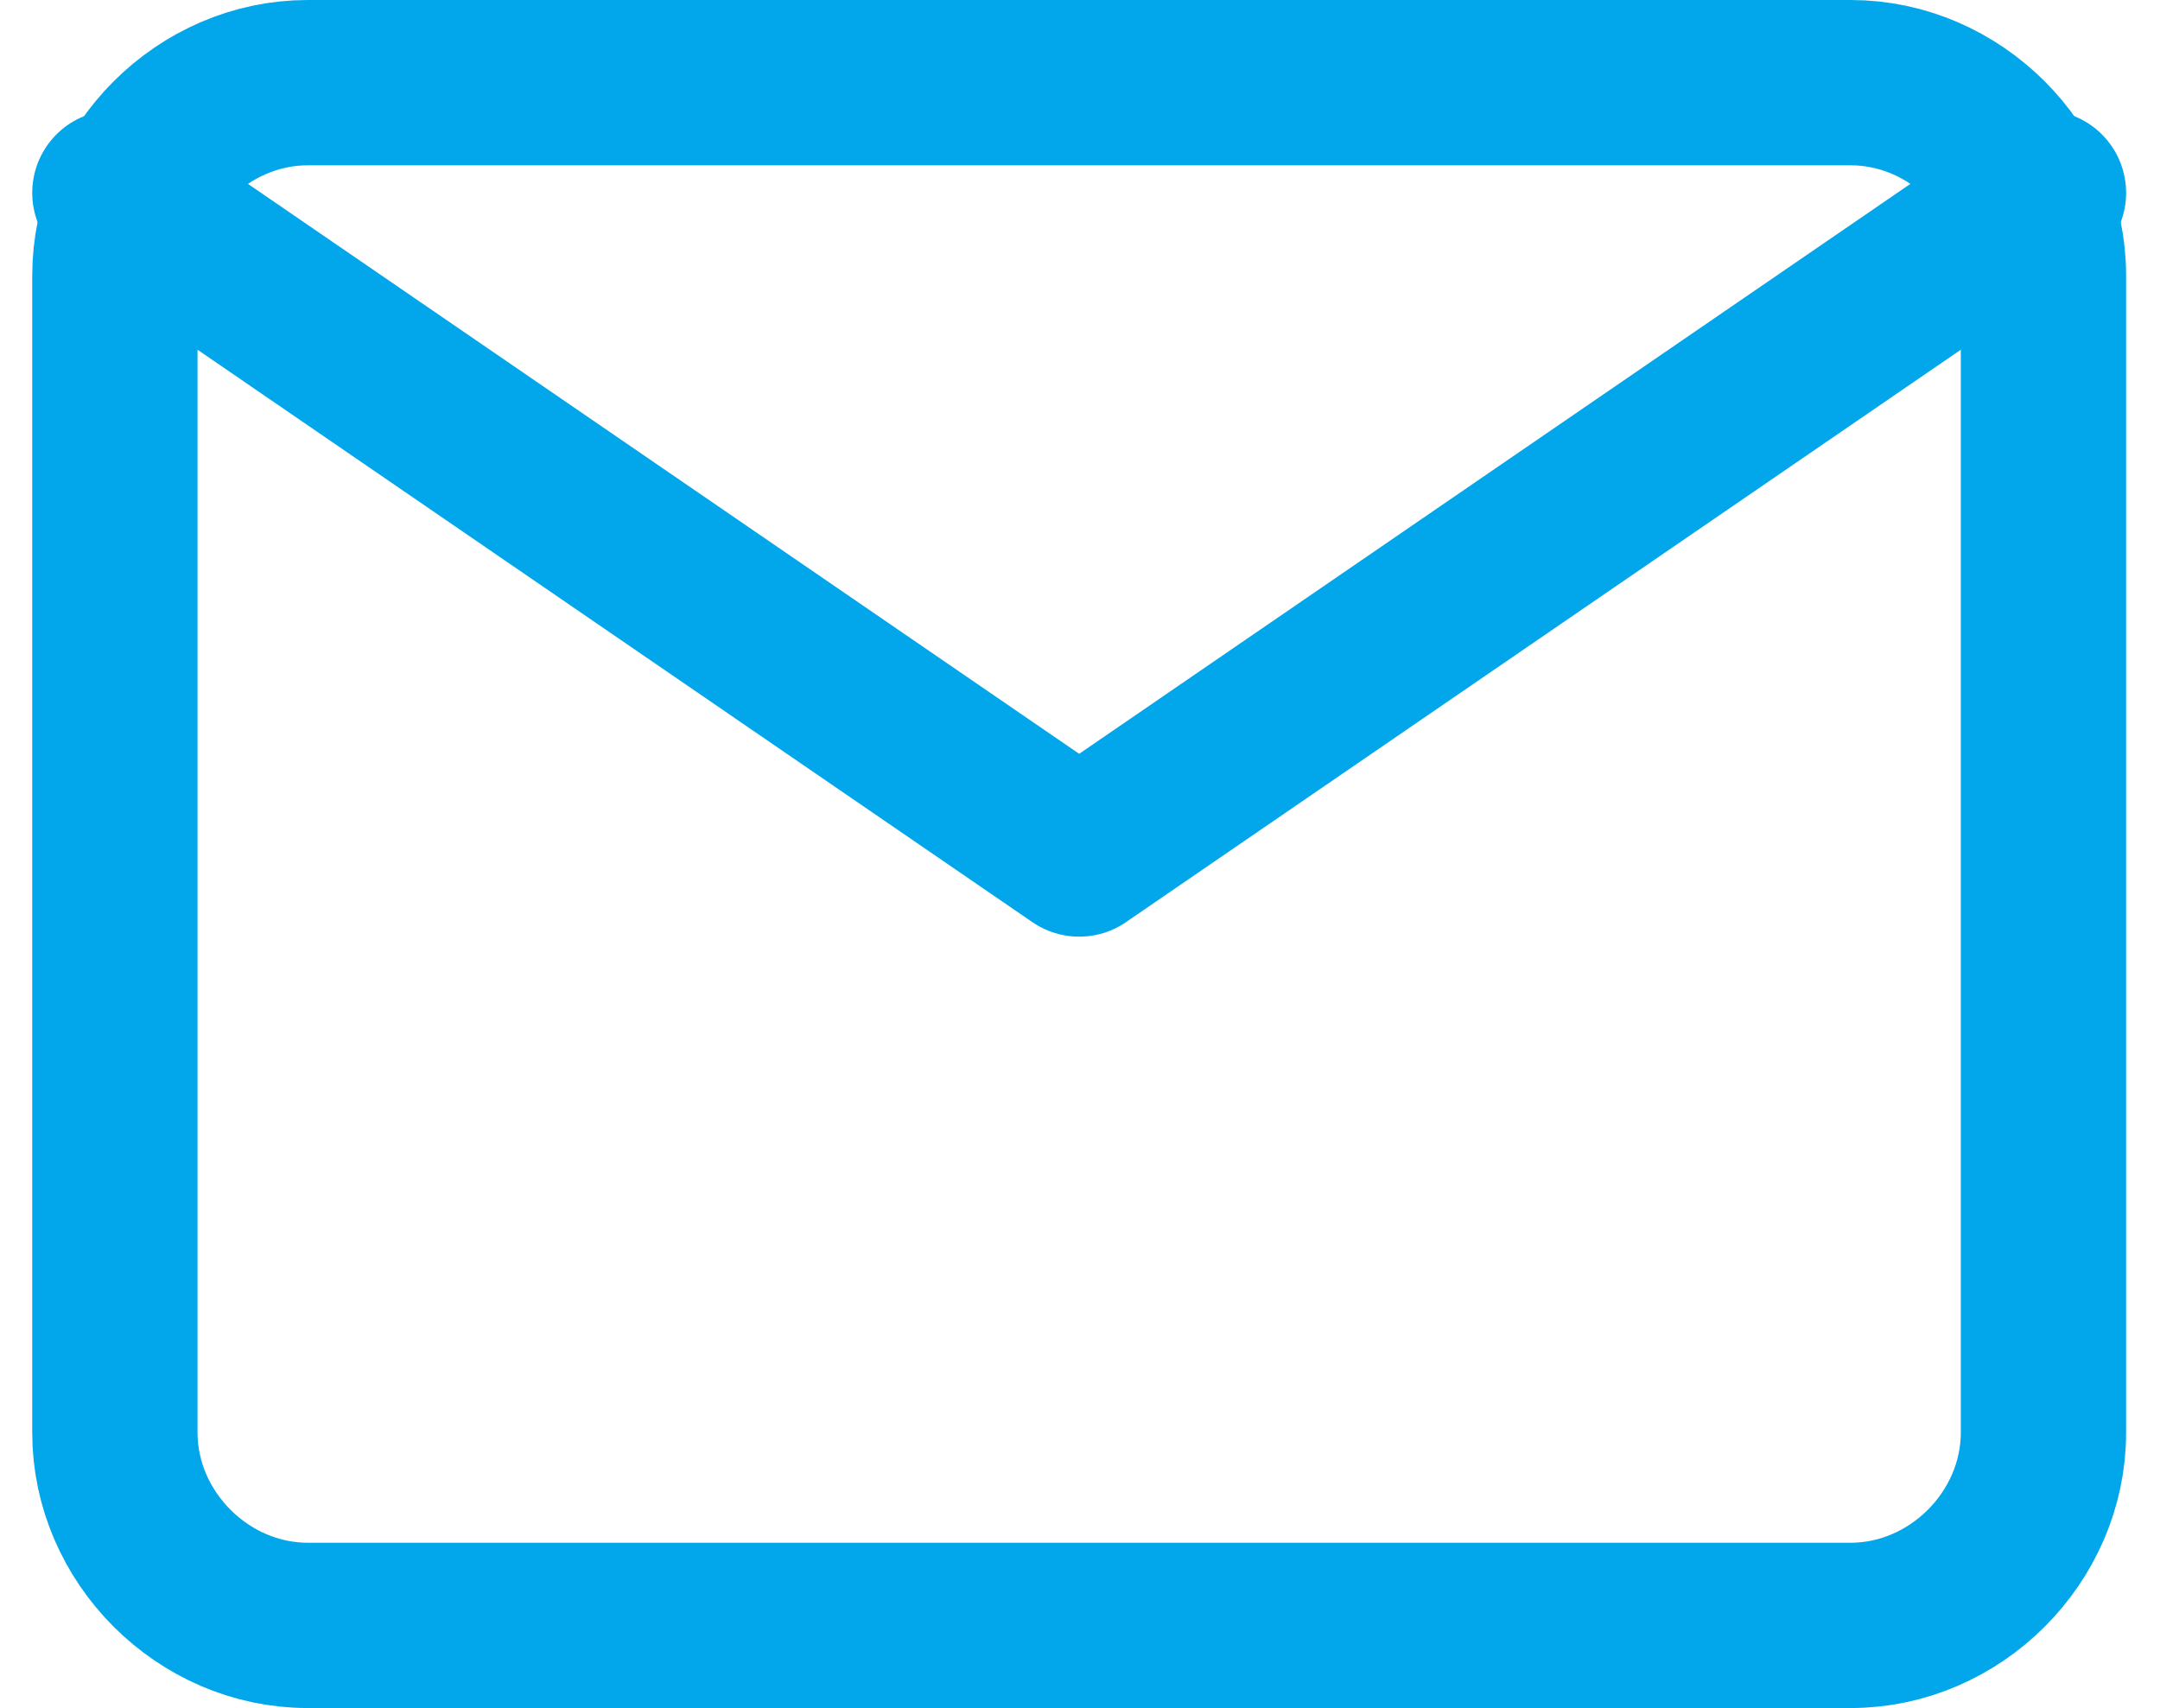
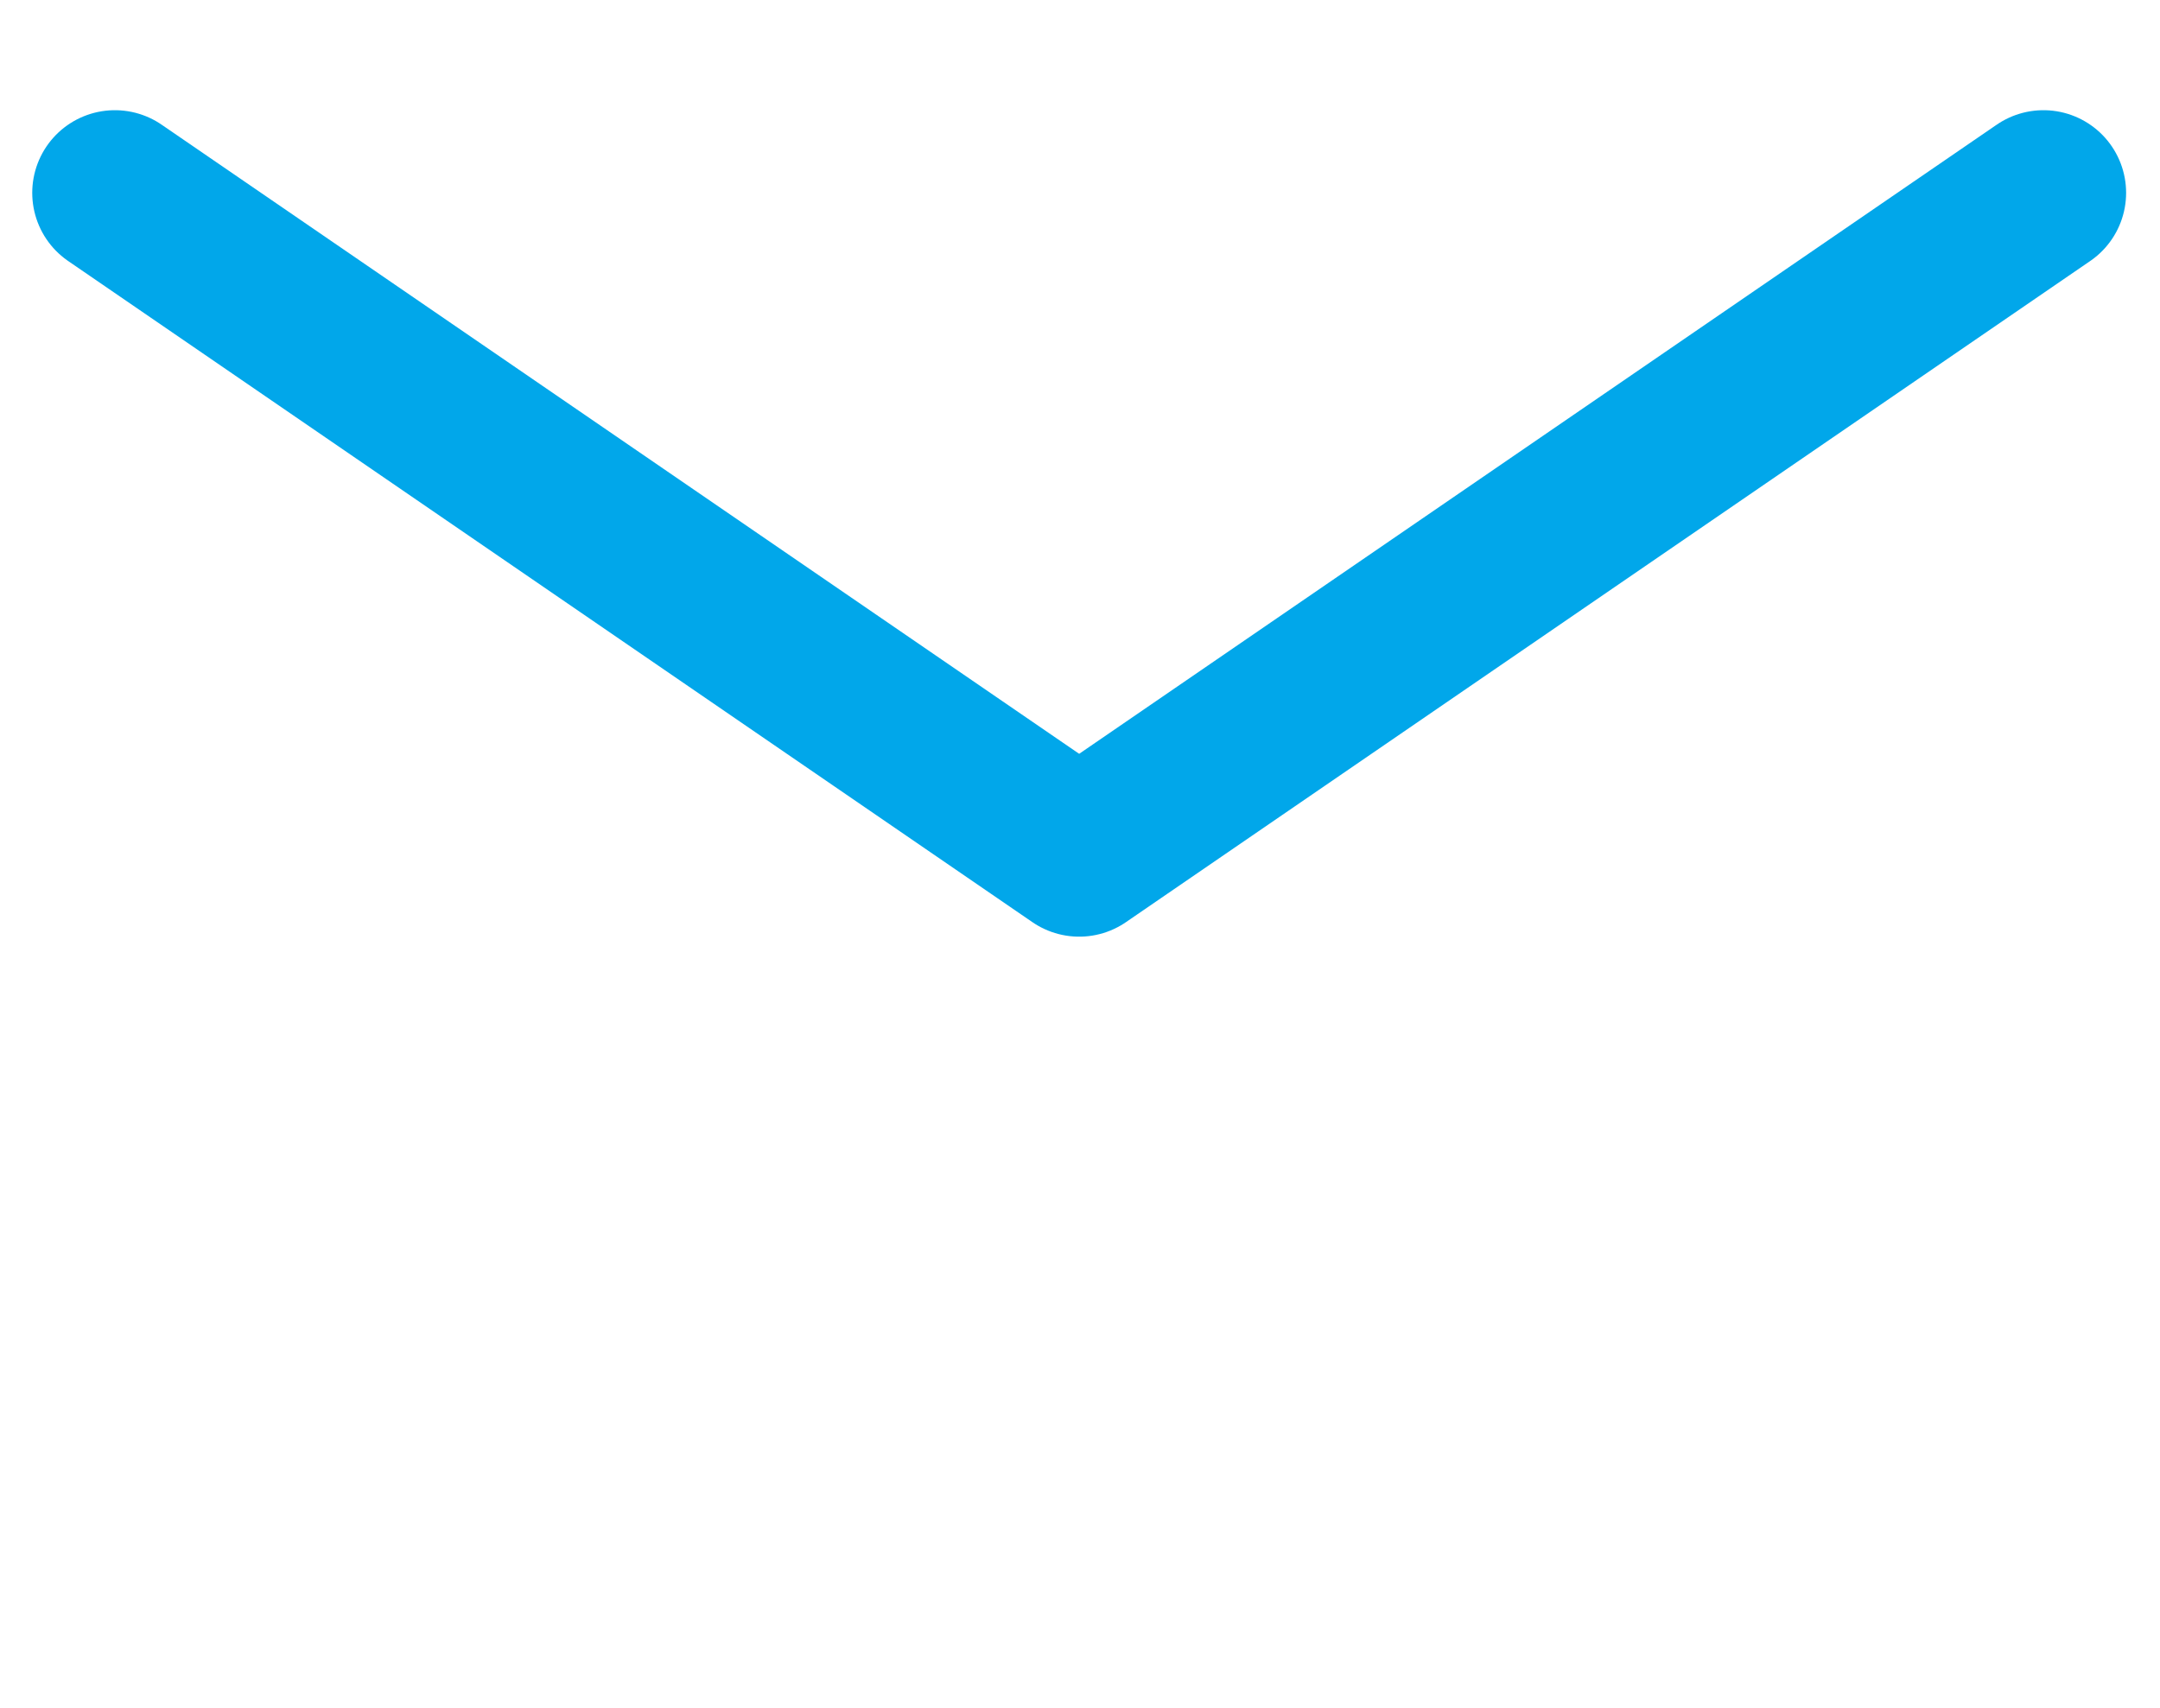
<svg xmlns="http://www.w3.org/2000/svg" version="1.1" id="レイヤー_1" x="0px" y="0px" viewBox="0 0 39.2 31" style="enable-background:new 0 0 39.2 31;" xml:space="preserve">
  <style type="text/css">
	.st0{fill:none;stroke:#01A7EA;stroke-width:3;stroke-linecap:round;stroke-linejoin:round;}
</style>
  <g transform="translate(2.085 1.5)">
-     <path class="st0" d="M3.5,0h28C33.4,0,35,1.6,35,3.5v21c0,1.9-1.6,3.5-3.5,3.5h-28C1.6,28,0,26.4,0,24.5v-21C0,1.6,1.6,0,3.5,0z" />
    <path class="st0" d="M35,2L17.5,14L0,2" />
  </g>
</svg>